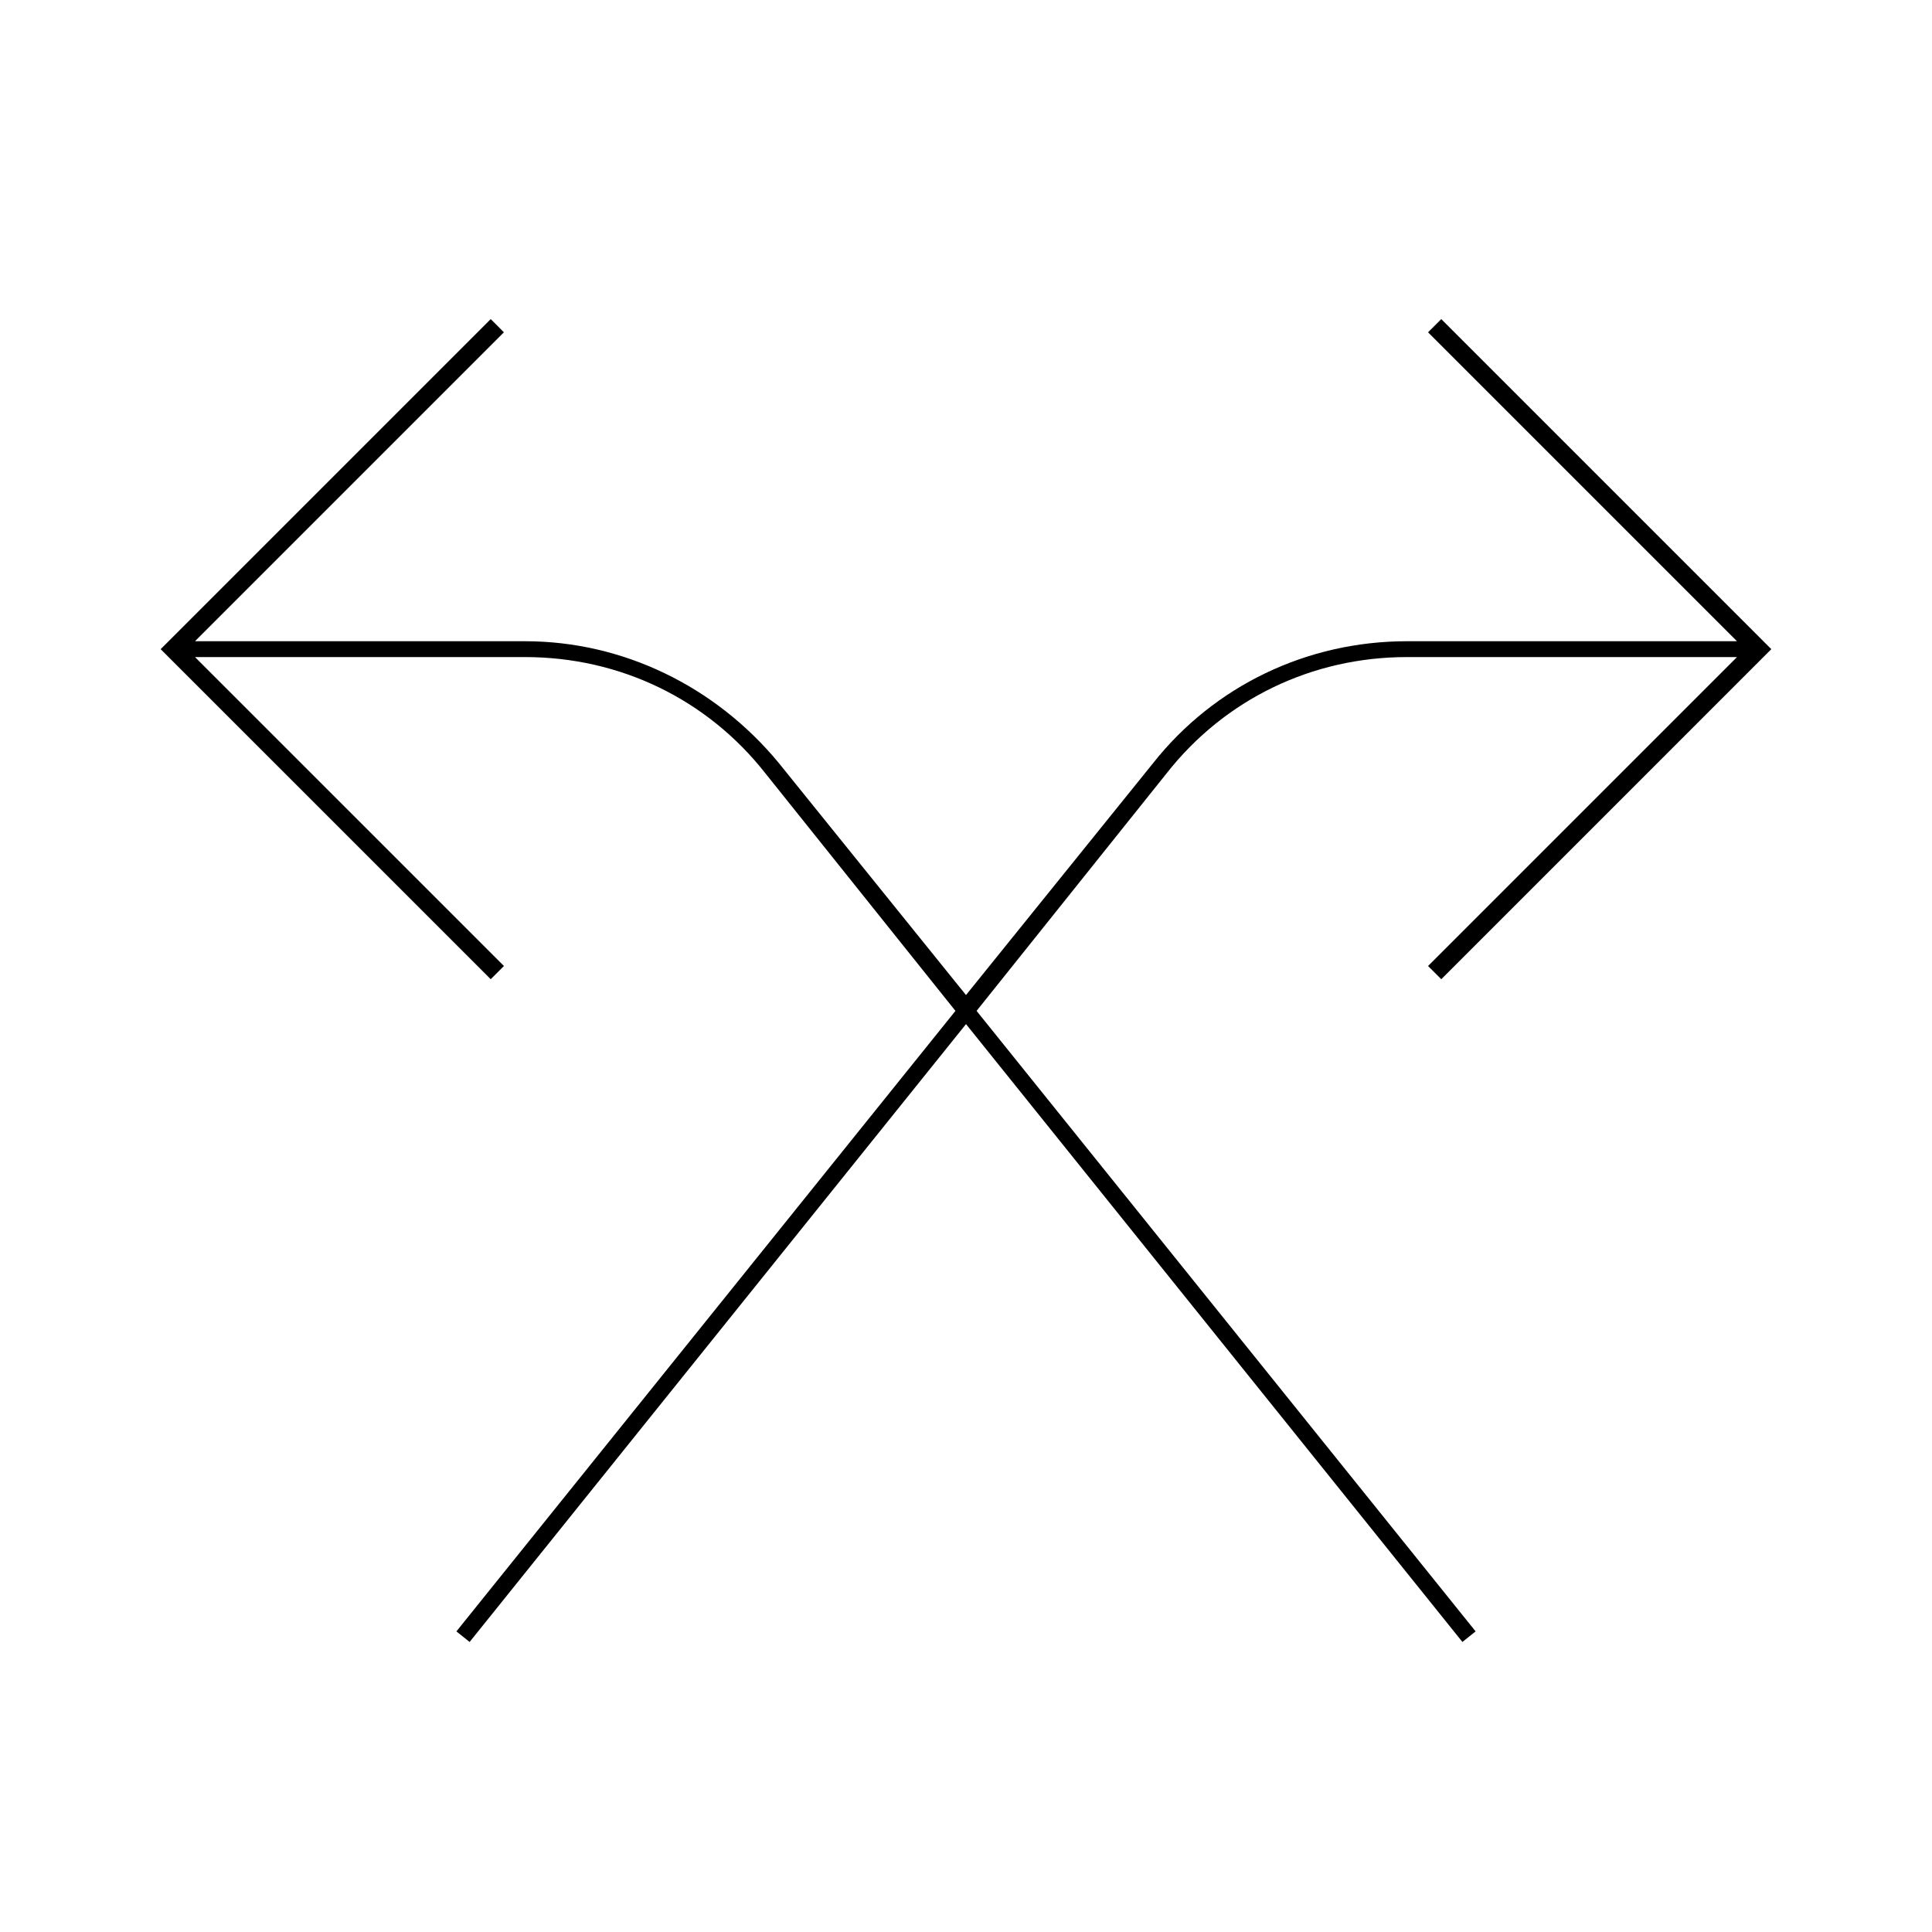
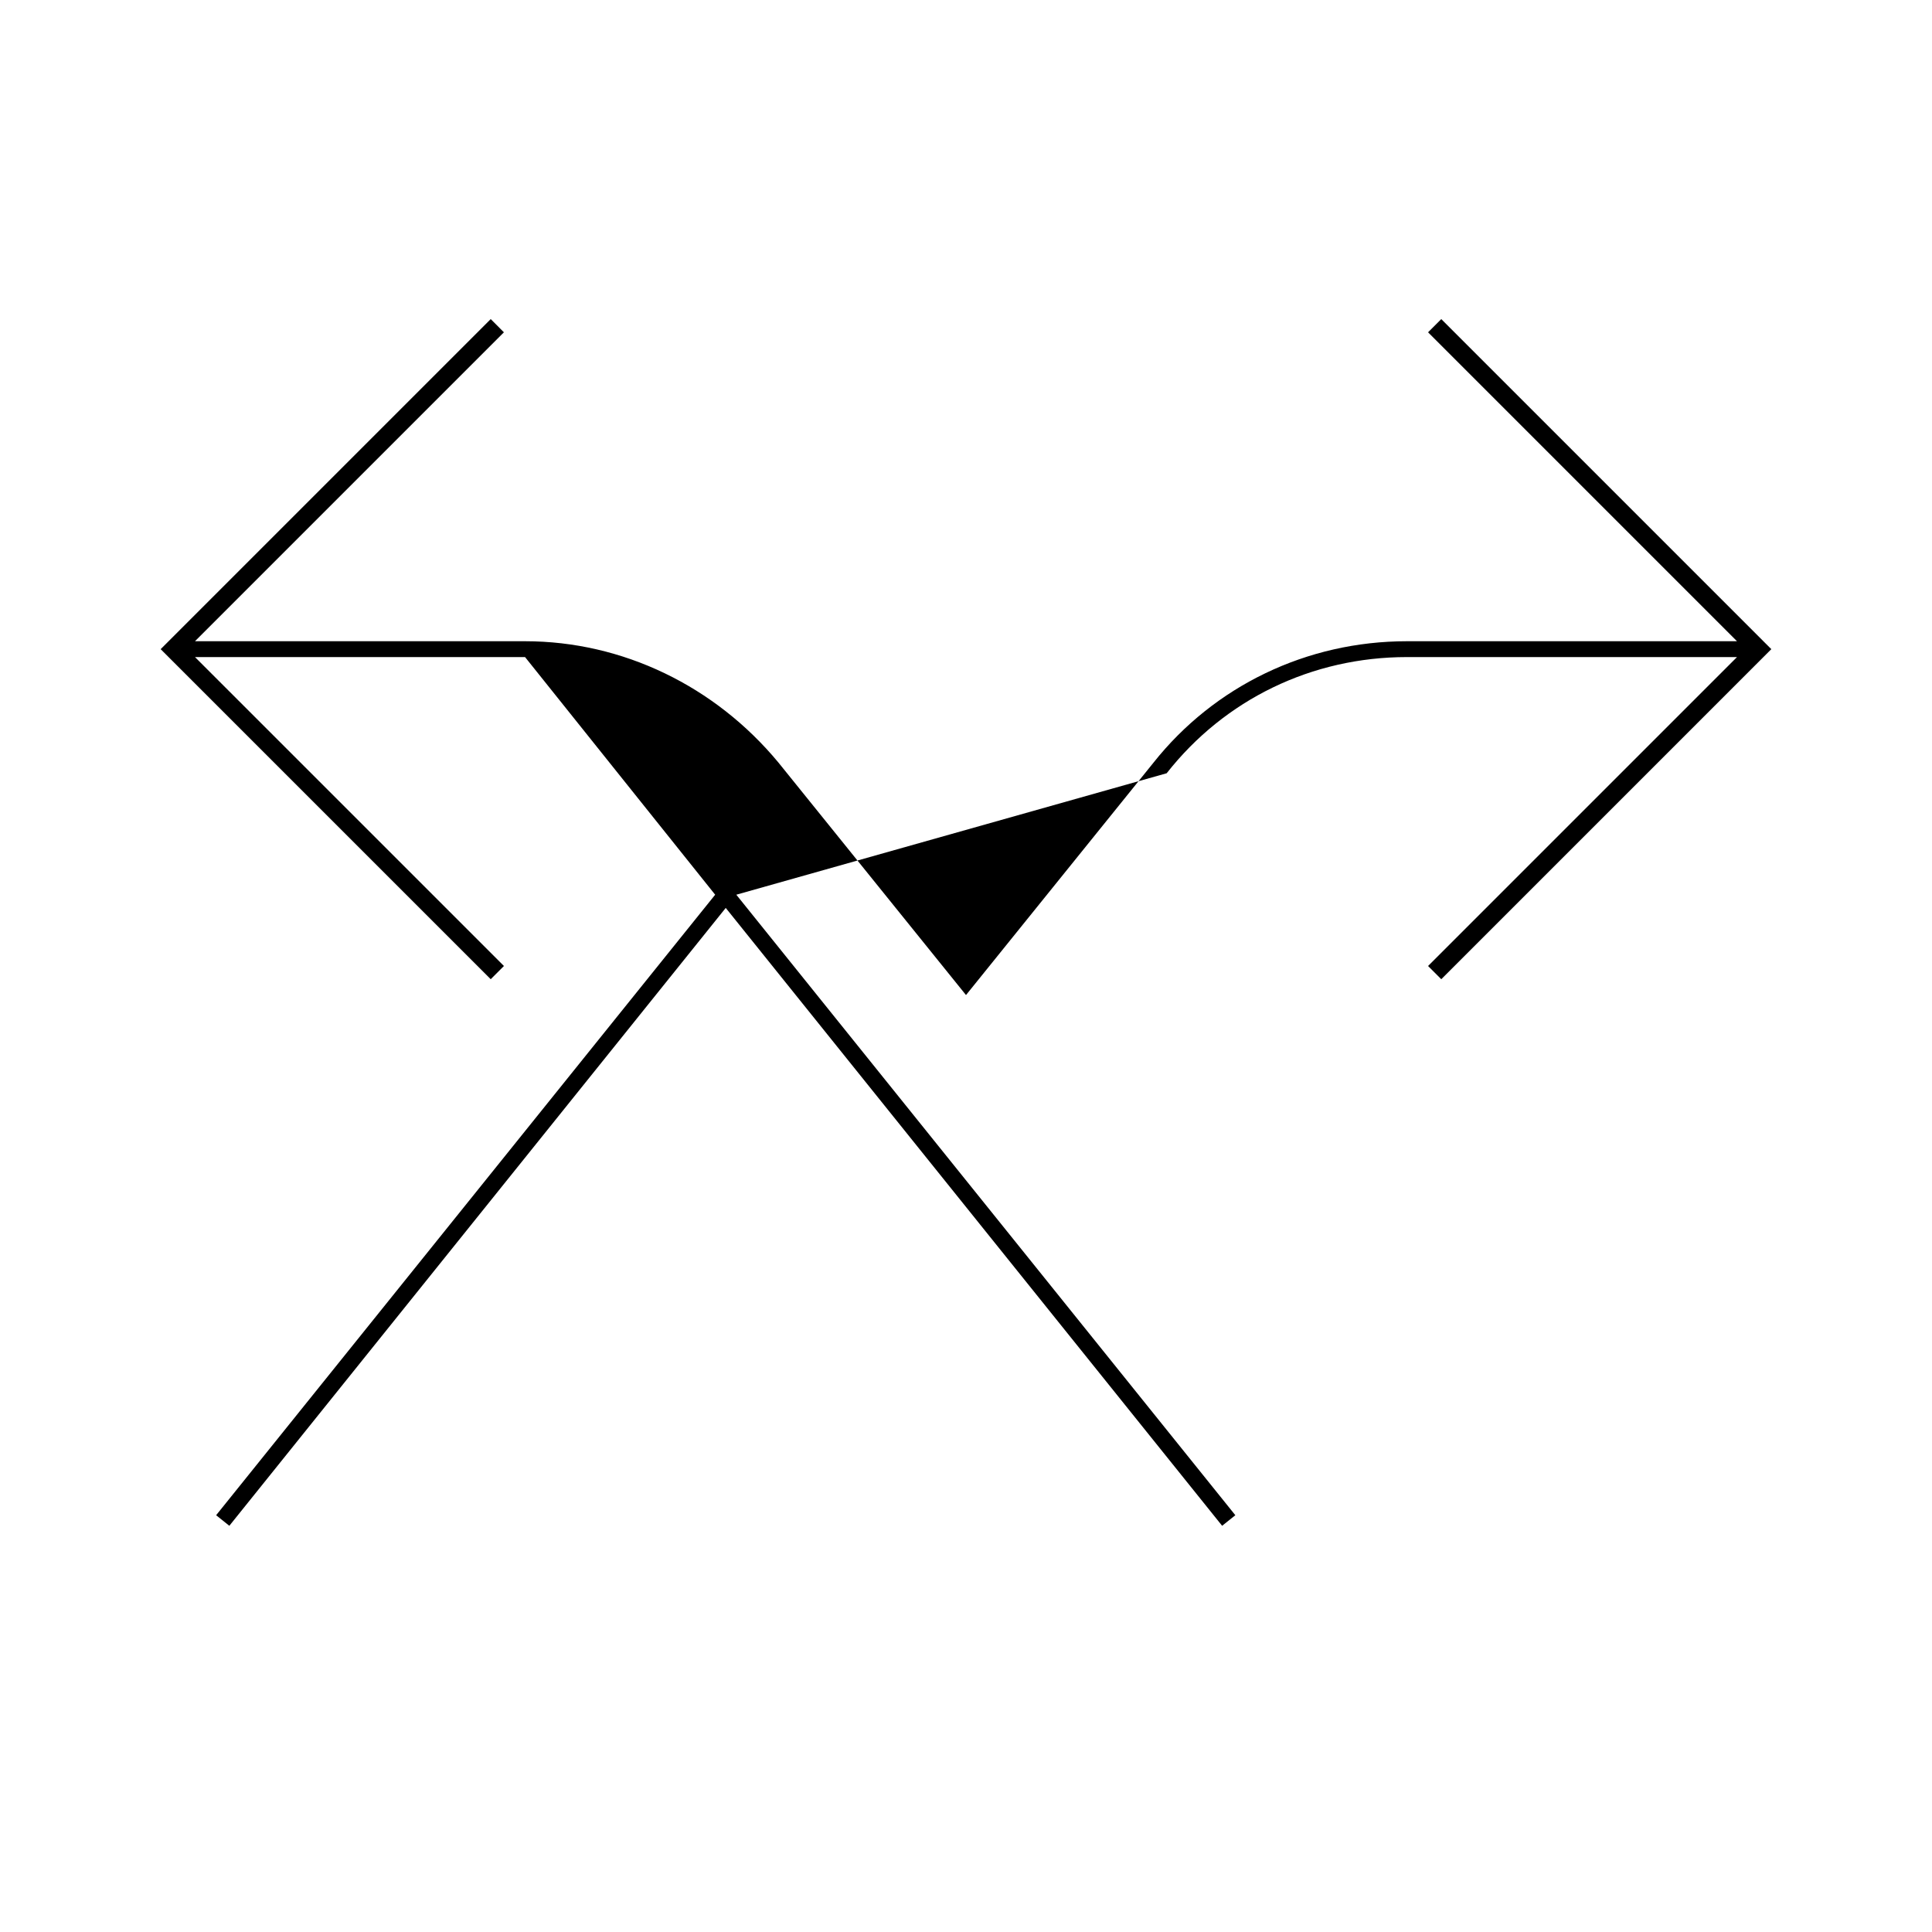
<svg xmlns="http://www.w3.org/2000/svg" fill="#000000" width="800px" height="800px" version="1.1" viewBox="144 144 512 512">
-   <path d="m453.18 348.92c15.395-19.594 38.484-30.789 63.676-30.789h87.469l-81.871 81.871 3.5 3.5 87.465-87.469-87.469-87.469-3.496 3.5 81.867 81.867h-87.465c-26.59 0-51.082 11.895-67.176 32.188l-49.68 61.578-49.68-61.578c-16.793-20.293-41.285-32.188-67.176-32.188h-87.469l81.867-81.867-3.496-3.5-87.469 87.469 87.469 87.465 3.5-3.5-81.871-81.867h87.469c25.191 0 48.281 11.195 63.676 30.789l50.383 62.977-132.25 164.44 3.5 2.801 131.55-163.74 131.55 163.74 3.5-2.801-132.25-164.44z" />
+   <path d="m453.18 348.92c15.395-19.594 38.484-30.789 63.676-30.789h87.469l-81.871 81.871 3.5 3.5 87.465-87.469-87.469-87.469-3.496 3.5 81.867 81.867h-87.465c-26.59 0-51.082 11.895-67.176 32.188l-49.68 61.578-49.68-61.578c-16.793-20.293-41.285-32.188-67.176-32.188h-87.469l81.867-81.867-3.496-3.5-87.469 87.469 87.469 87.465 3.5-3.5-81.871-81.867h87.469l50.383 62.977-132.25 164.44 3.5 2.801 131.55-163.74 131.55 163.74 3.5-2.801-132.25-164.44z" />
</svg>